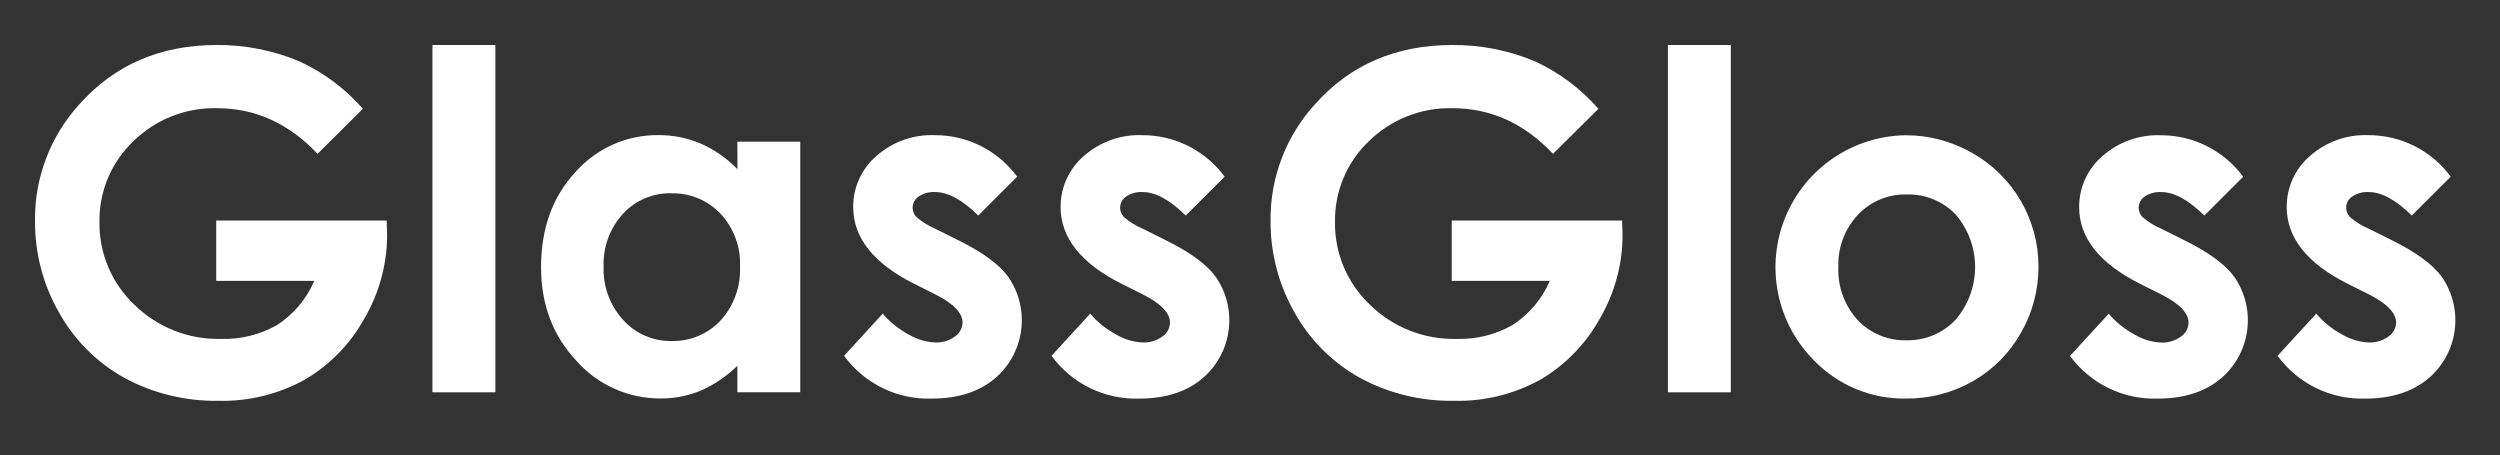
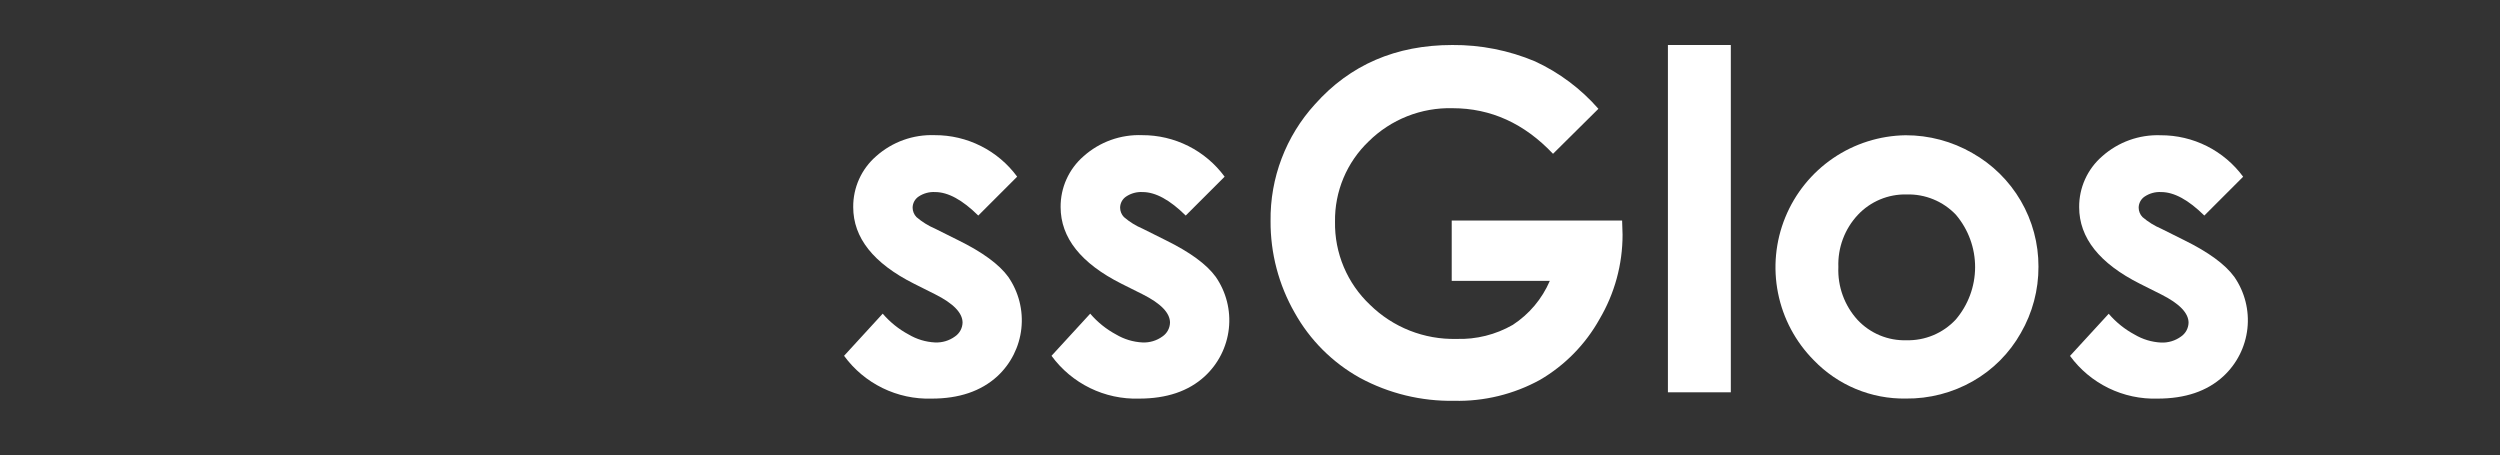
<svg xmlns="http://www.w3.org/2000/svg" width="500" height="91" viewBox="0 0 500 91" fill="none">
  <rect x="0" y="0" width="500" height="91" fill="#333333" stroke="none" />
-   <path d="M72.583 21.761L63.513 30.761C57.753 24.681 51.053 21.641 43.413 21.641C40.317 21.561 37.237 22.107 34.357 23.246C31.477 24.386 28.857 26.095 26.653 28.271C24.481 30.338 22.759 32.832 21.596 35.596C20.433 38.359 19.853 41.333 19.893 44.331C19.838 47.438 20.433 50.522 21.638 53.385C22.843 56.249 24.633 58.829 26.893 60.961C29.172 63.197 31.877 64.953 34.847 66.124C37.817 67.296 40.992 67.859 44.183 67.781C48.131 67.911 52.037 66.938 55.463 64.971C58.744 62.832 61.319 59.77 62.863 56.171H43.243V44.101H77.333L77.423 46.951C77.421 52.882 75.829 58.705 72.813 63.811C70.001 68.859 65.884 73.059 60.893 75.971C55.635 78.856 49.709 80.302 43.713 80.161C37.151 80.275 30.67 78.697 24.893 75.581C19.397 72.537 14.866 68.013 11.813 62.521C8.63 56.953 6.971 50.645 7.003 44.231C6.885 35.588 10.064 27.224 15.893 20.841C22.92 12.955 32.07 9.008 43.343 9.001C49.018 8.958 54.642 10.071 59.873 12.271C64.732 14.502 69.064 17.736 72.583 21.761Z" fill="white" style="fill:white;fill-opacity:1;" />
-   <path d="M86.493 9.001H99.073V78.461H86.493V9.001Z" fill="white" style="fill:white;fill-opacity:1;" />
-   <path d="M147.473 28.331H160.053V78.451H147.473V73.151C145.337 75.252 142.836 76.947 140.093 78.151C137.555 79.192 134.836 79.715 132.093 79.691C128.919 79.706 125.778 79.043 122.881 77.746C119.983 76.45 117.396 74.549 115.293 72.171C110.573 67.145 108.213 60.901 108.213 53.441C108.213 45.708 110.496 39.375 115.063 34.441C117.142 32.078 119.707 30.192 122.582 28.911C125.458 27.63 128.576 26.986 131.723 27.021C134.63 27.007 137.51 27.589 140.183 28.731C142.927 29.947 145.409 31.682 147.493 33.841L147.473 28.331ZM134.263 38.651C132.447 38.607 130.642 38.953 128.97 39.665C127.299 40.378 125.799 41.44 124.573 42.781C121.957 45.658 120.575 49.446 120.723 53.331C120.577 57.268 121.985 61.104 124.643 64.011C125.861 65.359 127.353 66.43 129.019 67.153C130.685 67.876 132.487 68.233 134.303 68.201C136.14 68.248 137.965 67.905 139.66 67.195C141.354 66.485 142.879 65.424 144.133 64.081C146.783 61.144 148.173 57.283 148.003 53.331C148.087 51.396 147.785 49.463 147.115 47.645C146.446 45.827 145.422 44.16 144.103 42.741C142.841 41.41 141.312 40.358 139.617 39.655C137.922 38.952 136.098 38.614 134.263 38.661V38.651Z" fill="white" style="fill:white;fill-opacity:1;" />
  <path d="M203.433 35.331L195.653 43.111C192.493 39.985 189.62 38.418 187.033 38.411C185.861 38.344 184.699 38.66 183.723 39.311C183.356 39.556 183.054 39.887 182.844 40.276C182.635 40.665 182.525 41.1 182.523 41.541C182.533 42.238 182.805 42.905 183.283 43.411C184.406 44.376 185.671 45.161 187.033 45.741L191.643 48.041C196.493 50.431 199.833 52.871 201.643 55.361C203.739 58.384 204.673 62.062 204.272 65.719C203.872 69.375 202.164 72.764 199.463 75.261C196.197 78.241 191.813 79.728 186.313 79.721C182.92 79.825 179.553 79.099 176.504 77.607C173.454 76.116 170.815 73.903 168.813 71.161L176.543 62.731C177.999 64.432 179.759 65.846 181.733 66.901C183.334 67.852 185.143 68.398 187.003 68.491C188.434 68.558 189.845 68.134 191.003 67.291C191.455 66.983 191.827 66.572 192.089 66.092C192.351 65.613 192.497 65.078 192.513 64.531C192.513 62.591 190.693 60.701 187.033 58.861L182.803 56.741C174.69 52.661 170.637 47.551 170.643 41.411C170.626 39.487 171.027 37.583 171.818 35.828C172.608 34.074 173.77 32.513 175.223 31.251C178.437 28.381 182.638 26.869 186.943 27.031C190.151 27.018 193.317 27.764 196.182 29.206C199.048 30.648 201.532 32.747 203.433 35.331Z" fill="white" style="fill:white;fill-opacity:1;" />
  <path d="M244.933 35.331L237.143 43.111C233.983 39.985 231.113 38.418 228.533 38.411C227.361 38.342 226.199 38.658 225.223 39.311C224.856 39.556 224.554 39.887 224.344 40.276C224.135 40.665 224.025 41.1 224.023 41.541C224.029 42.239 224.301 42.907 224.783 43.411C225.905 44.378 227.17 45.164 228.533 45.741L233.143 48.041C237.997 50.428 241.33 52.868 243.143 55.361C245.24 58.385 246.173 62.064 245.771 65.721C245.368 69.378 243.657 72.766 240.953 75.261C237.693 78.261 233.303 79.721 227.813 79.721C224.419 79.825 221.05 79.099 217.999 77.607C214.948 76.116 212.307 73.903 210.303 71.161L218.043 62.731C219.496 64.431 221.253 65.845 223.223 66.901C224.825 67.851 226.634 68.397 228.493 68.491C229.924 68.557 231.335 68.134 232.493 67.291C232.945 66.983 233.317 66.572 233.579 66.092C233.841 65.613 233.987 65.078 234.003 64.531C234.003 62.591 232.183 60.701 228.523 58.861L224.283 56.741C216.183 52.661 212.13 47.551 212.123 41.411C212.108 39.487 212.511 37.582 213.303 35.828C214.096 34.074 215.259 32.512 216.713 31.251C219.926 28.379 224.127 26.866 228.433 27.031C231.641 27.019 234.807 27.764 237.672 29.206C240.538 30.648 243.022 32.747 244.923 35.331H244.933Z" fill="white" style="fill:white;fill-opacity:1;" />
  <path d="M319.683 21.761L310.603 30.761C304.857 24.681 298.157 21.641 290.503 21.641C287.407 21.561 284.327 22.107 281.447 23.246C278.567 24.386 275.947 26.095 273.743 28.271C271.574 30.34 269.856 32.834 268.696 35.598C267.537 38.361 266.96 41.334 267.003 44.331C266.948 47.438 267.543 50.522 268.748 53.385C269.953 56.249 271.743 58.829 274.003 60.961C276.282 63.198 278.986 64.954 281.956 66.126C284.926 67.297 288.101 67.86 291.293 67.781C295.238 67.91 299.141 66.937 302.563 64.971C305.844 62.832 308.419 59.77 309.963 56.171H290.343V44.101H324.423L324.513 46.951C324.515 52.882 322.927 58.704 319.913 63.811C317.103 68.858 312.99 73.057 308.003 75.971C302.746 78.859 296.819 80.304 290.823 80.161C284.261 80.275 277.78 78.697 272.003 75.581C266.51 72.534 261.979 68.01 258.923 62.521C255.74 56.953 254.081 50.645 254.113 44.231C253.996 35.588 257.174 27.224 263.003 20.841C270.03 12.955 279.18 9.008 290.453 9.001C296.135 8.956 301.766 10.069 307.003 12.271C311.848 14.511 316.169 17.744 319.683 21.761Z" fill="white" style="fill:white;fill-opacity:1;" />
  <path d="M333.583 9.001H346.163V78.461H333.583V9.001Z" fill="white" style="fill:white;fill-opacity:1;" />
  <path d="M381.123 27.051C385.801 27.041 390.399 28.266 394.453 30.601C398.482 32.87 401.832 36.173 404.16 40.168C406.487 44.164 407.707 48.708 407.693 53.331C407.713 57.985 406.498 62.56 404.173 66.591C401.907 70.619 398.589 73.954 394.573 76.241C390.493 78.566 385.868 79.763 381.173 79.711C377.743 79.766 374.339 79.114 371.171 77.796C368.004 76.478 365.142 74.523 362.763 72.051C359.112 68.374 356.623 63.704 355.607 58.623C354.592 53.541 355.094 48.274 357.052 43.476C359.009 38.678 362.336 34.562 366.616 31.641C370.896 28.721 375.942 27.124 381.123 27.051ZM381.323 38.891C379.502 38.846 377.692 39.187 376.012 39.89C374.332 40.593 372.819 41.643 371.573 42.971C370.266 44.366 369.249 46.006 368.58 47.796C367.91 49.586 367.602 51.491 367.673 53.401C367.507 57.301 368.891 61.109 371.523 63.991C372.769 65.321 374.284 66.371 375.967 67.07C377.649 67.77 379.461 68.105 381.283 68.051C383.118 68.098 384.942 67.756 386.635 67.05C388.329 66.343 389.855 65.287 391.113 63.951C393.622 61.032 395.008 57.314 395.021 53.464C395.034 49.615 393.673 45.887 391.183 42.951C389.917 41.62 388.384 40.571 386.686 39.871C384.987 39.171 383.16 38.838 381.323 38.891Z" fill="white" style="fill:white;fill-opacity:1;" />
  <path d="M448.643 35.331L440.863 43.111C437.703 39.985 434.83 38.418 432.243 38.411C431.071 38.342 429.909 38.658 428.933 39.311C428.565 39.556 428.264 39.887 428.054 40.276C427.845 40.665 427.735 41.1 427.733 41.541C427.739 42.239 428.011 42.907 428.493 43.411C429.616 44.376 430.881 45.161 432.243 45.741L436.853 48.041C441.7 50.428 445.033 52.868 446.853 55.361C448.95 58.385 449.883 62.064 449.481 65.721C449.078 69.378 447.367 72.766 444.663 75.261C441.403 78.261 437.013 79.721 431.523 79.721C428.129 79.828 424.76 79.105 421.707 77.618C418.655 76.129 416.01 73.921 414.003 71.181L421.743 62.751C423.199 64.452 424.959 65.866 426.933 66.921C428.534 67.872 430.343 68.418 432.203 68.511C433.634 68.578 435.045 68.154 436.203 67.311C436.655 67.003 437.027 66.592 437.289 66.112C437.551 65.633 437.697 65.098 437.713 64.551C437.713 62.611 435.893 60.721 432.233 58.881L428.003 56.761C419.89 52.681 415.833 47.571 415.833 41.431C415.818 39.507 416.221 37.602 417.013 35.848C417.806 34.093 418.969 32.532 420.423 31.271C423.637 28.401 427.838 26.889 432.143 27.051C435.351 27.039 438.517 27.784 441.382 29.226C444.248 30.668 446.732 32.767 448.633 35.351L448.643 35.331Z" fill="white" style="fill:white;fill-opacity:1;" />
-   <path d="M490.143 35.331L482.353 43.111C479.193 39.985 476.323 38.418 473.743 38.411C472.571 38.342 471.409 38.658 470.433 39.311C470.065 39.556 469.764 39.887 469.554 40.276C469.345 40.665 469.235 41.1 469.233 41.541C469.24 42.237 469.507 42.904 469.983 43.411C471.11 44.375 472.378 45.161 473.743 45.741L478.353 48.041C483.2 50.428 486.533 52.868 488.353 55.361C490.45 58.385 491.383 62.064 490.981 65.721C490.578 69.378 488.867 72.766 486.163 75.261C482.897 78.241 478.513 79.728 473.013 79.721C469.62 79.824 466.253 79.098 463.204 77.606C460.155 76.115 457.515 73.903 455.513 71.161L463.253 62.731C464.703 64.434 466.46 65.849 468.433 66.901C470.035 67.851 471.843 68.397 473.703 68.491C475.134 68.559 476.546 68.136 477.703 67.291C478.157 66.984 478.531 66.574 478.796 66.094C479.06 65.615 479.206 65.079 479.223 64.531C479.223 62.591 477.403 60.701 473.743 58.861L469.503 56.741C461.403 52.661 457.35 47.551 457.343 41.411C457.328 39.487 457.731 37.582 458.523 35.828C459.316 34.074 460.479 32.512 461.933 31.251C465.146 28.379 469.347 26.866 473.653 27.031C476.861 27.019 480.027 27.764 482.892 29.206C485.758 30.648 488.242 32.747 490.143 35.331Z" fill="white" style="fill:white;fill-opacity:1;" />
</svg>